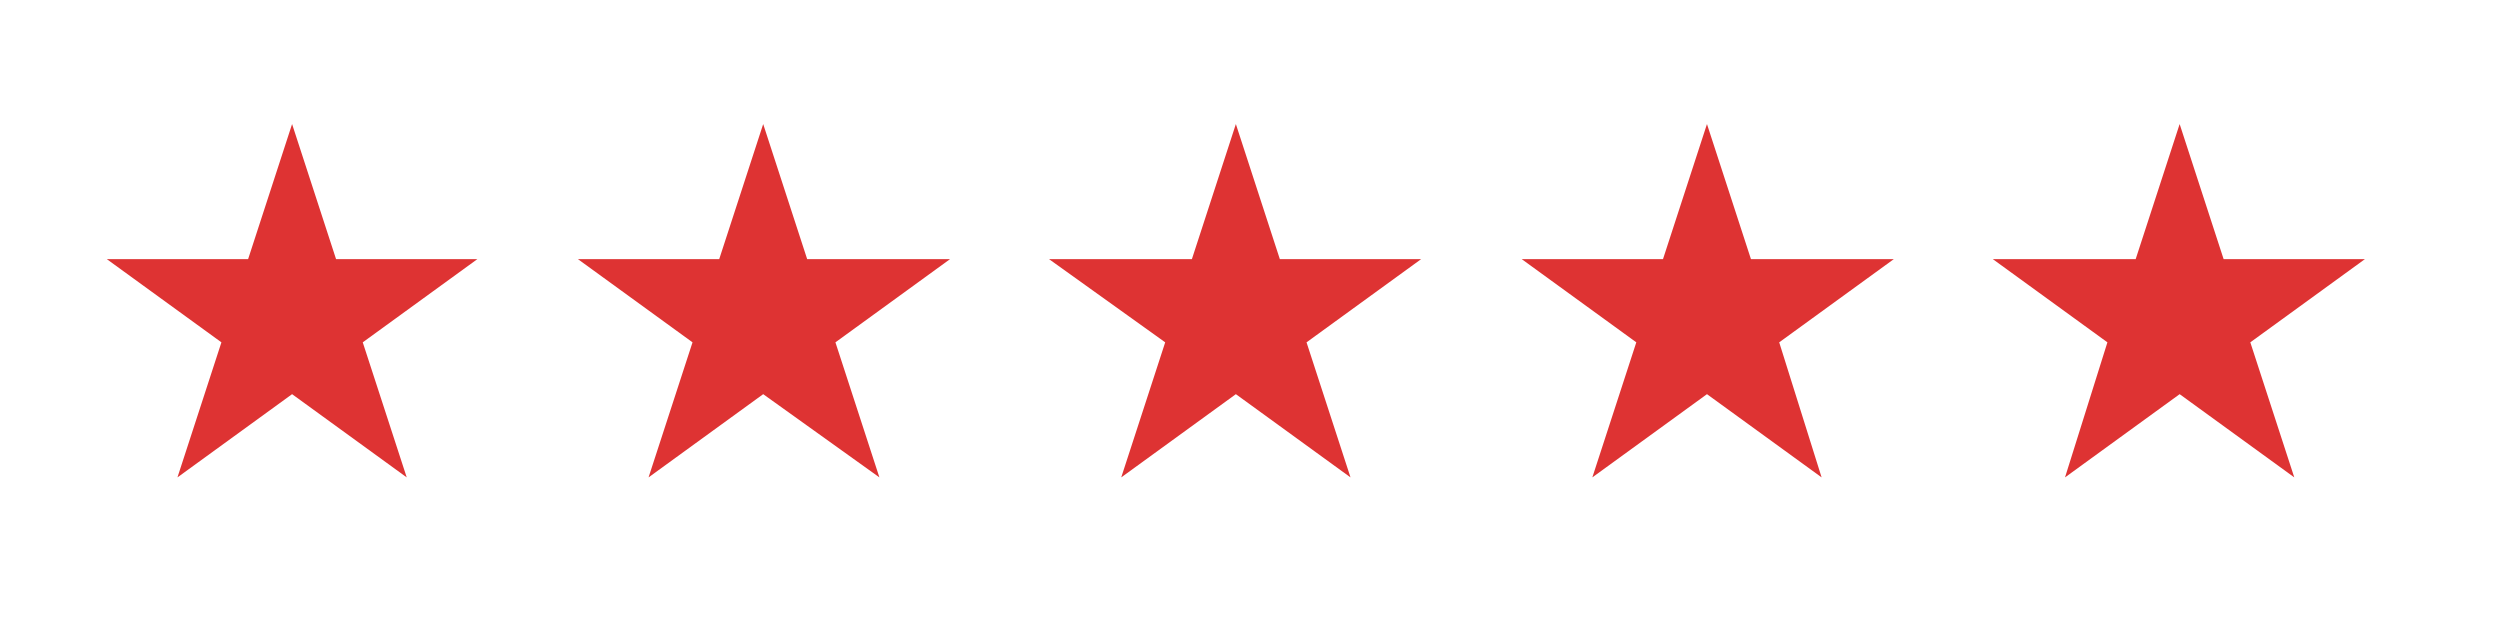
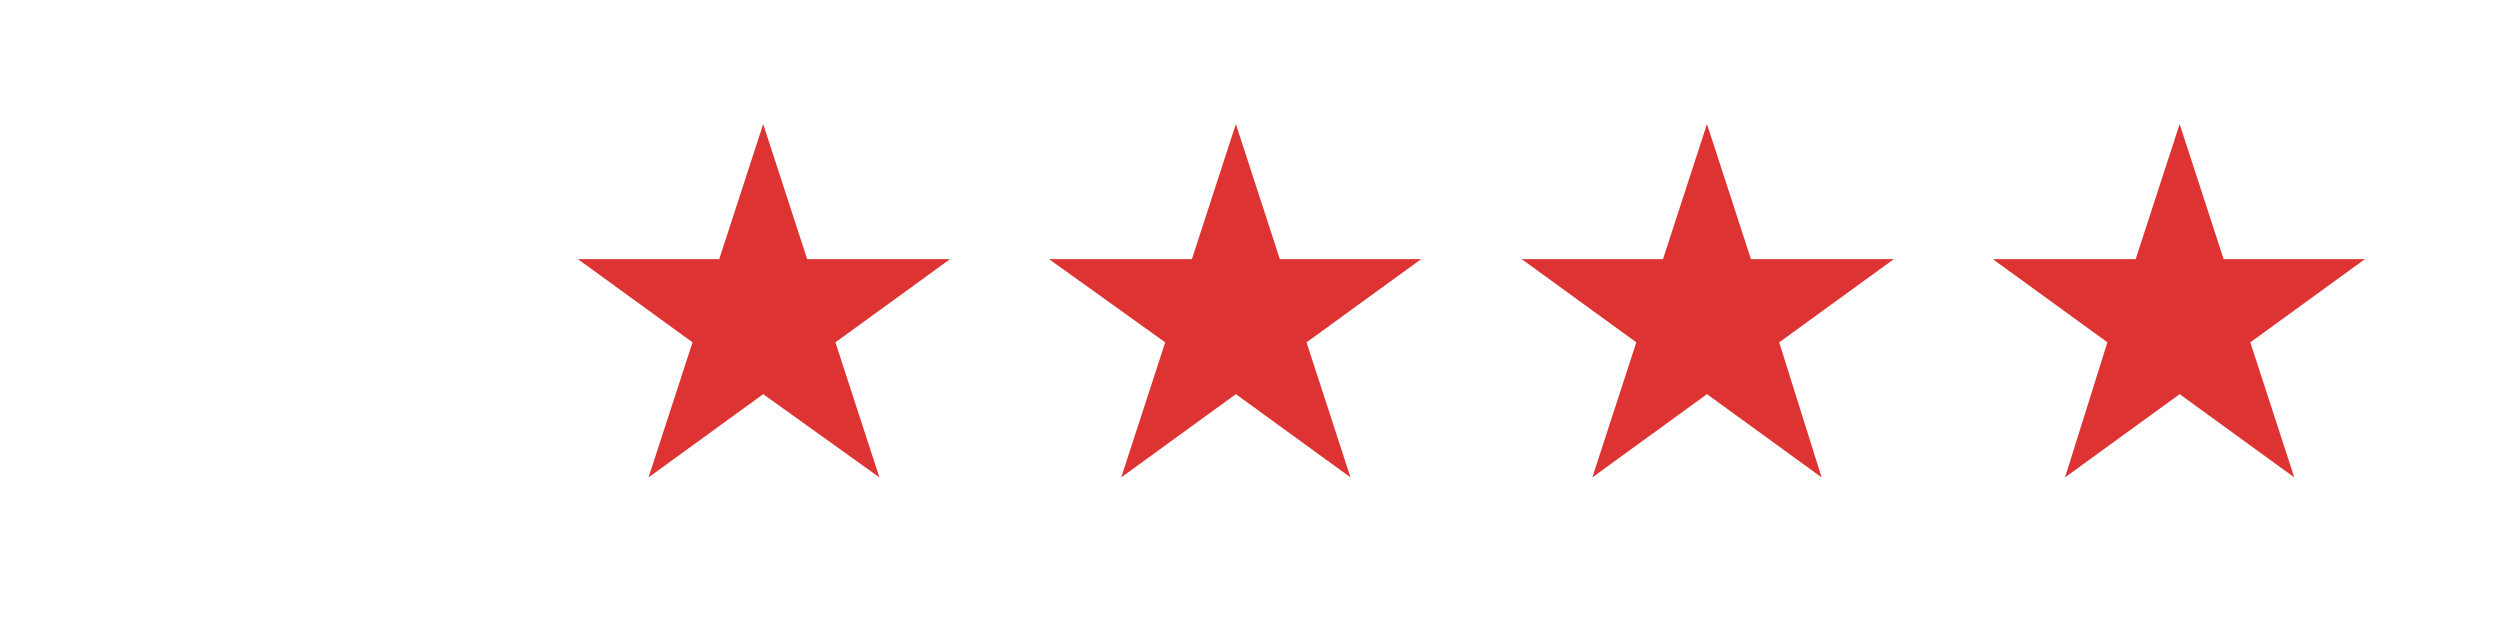
<svg xmlns="http://www.w3.org/2000/svg" version="1.1" id="Layer_1" x="0px" y="0px" viewBox="0 0 159.2 40.5" style="enable-background:new 0 0 159.2 40.5;" xml:space="preserve">
  <style type="text/css"> .st0{fill:#DE3333;} </style>
-   <polygon class="st0" points="18.6,7.9 21.4,16.5 30.4,16.5 23.1,21.8 25.9,30.4 18.6,25.1 11.3,30.4 14.1,21.8 6.8,16.5 15.8,16.5 " />
  <polygon class="st0" points="48.6,7.9 51.4,16.5 60.5,16.5 53.2,21.8 56,30.4 48.6,25.1 41.3,30.4 44.1,21.8 36.8,16.5 45.8,16.5 " />
  <polygon class="st0" points="78.7,7.9 81.5,16.5 90.5,16.5 83.2,21.8 86,30.4 78.7,25.1 71.4,30.4 74.2,21.8 66.8,16.5 75.9,16.5 " />
  <polygon class="st0" points="108.7,7.9 111.5,16.5 120.6,16.5 113.3,21.8 116,30.4 108.7,25.1 101.4,30.4 104.2,21.8 96.9,16.5 105.9,16.5 " />
  <polygon class="st0" points="138.8,7.9 141.6,16.5 150.6,16.5 143.3,21.8 146.1,30.4 138.8,25.1 131.5,30.4 134.2,21.8 126.9,16.5 136,16.5 " />
</svg>